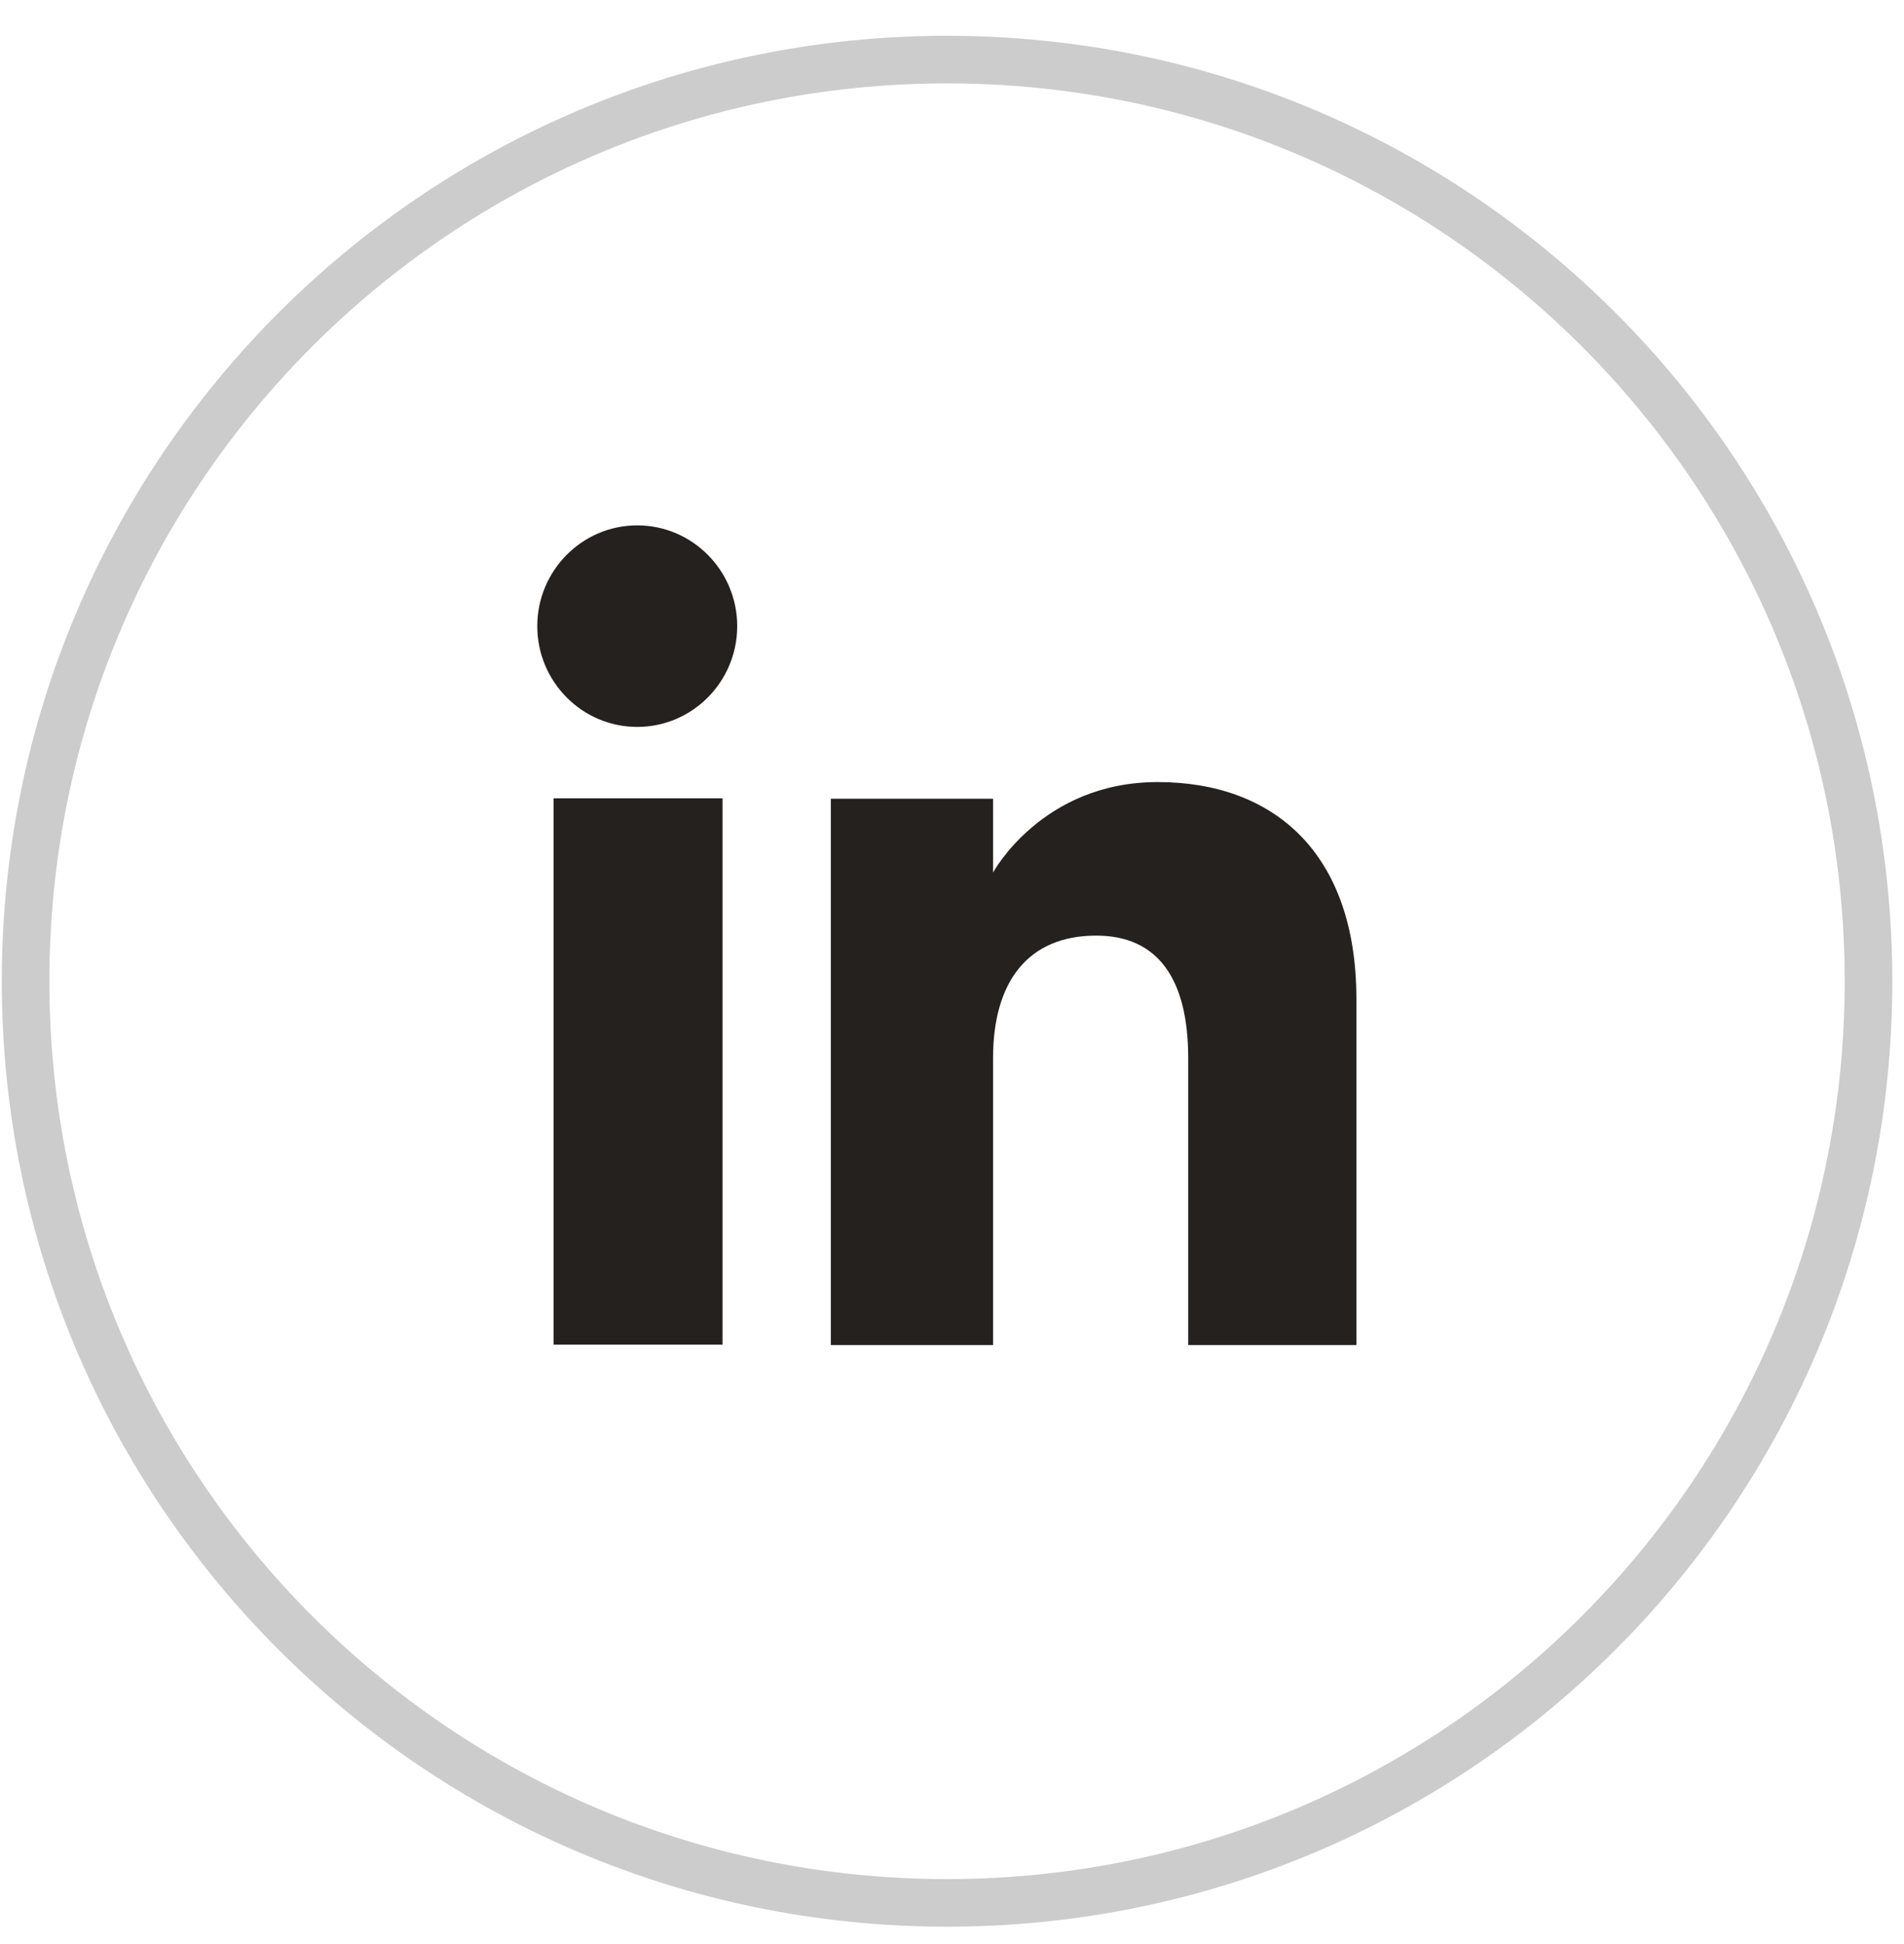
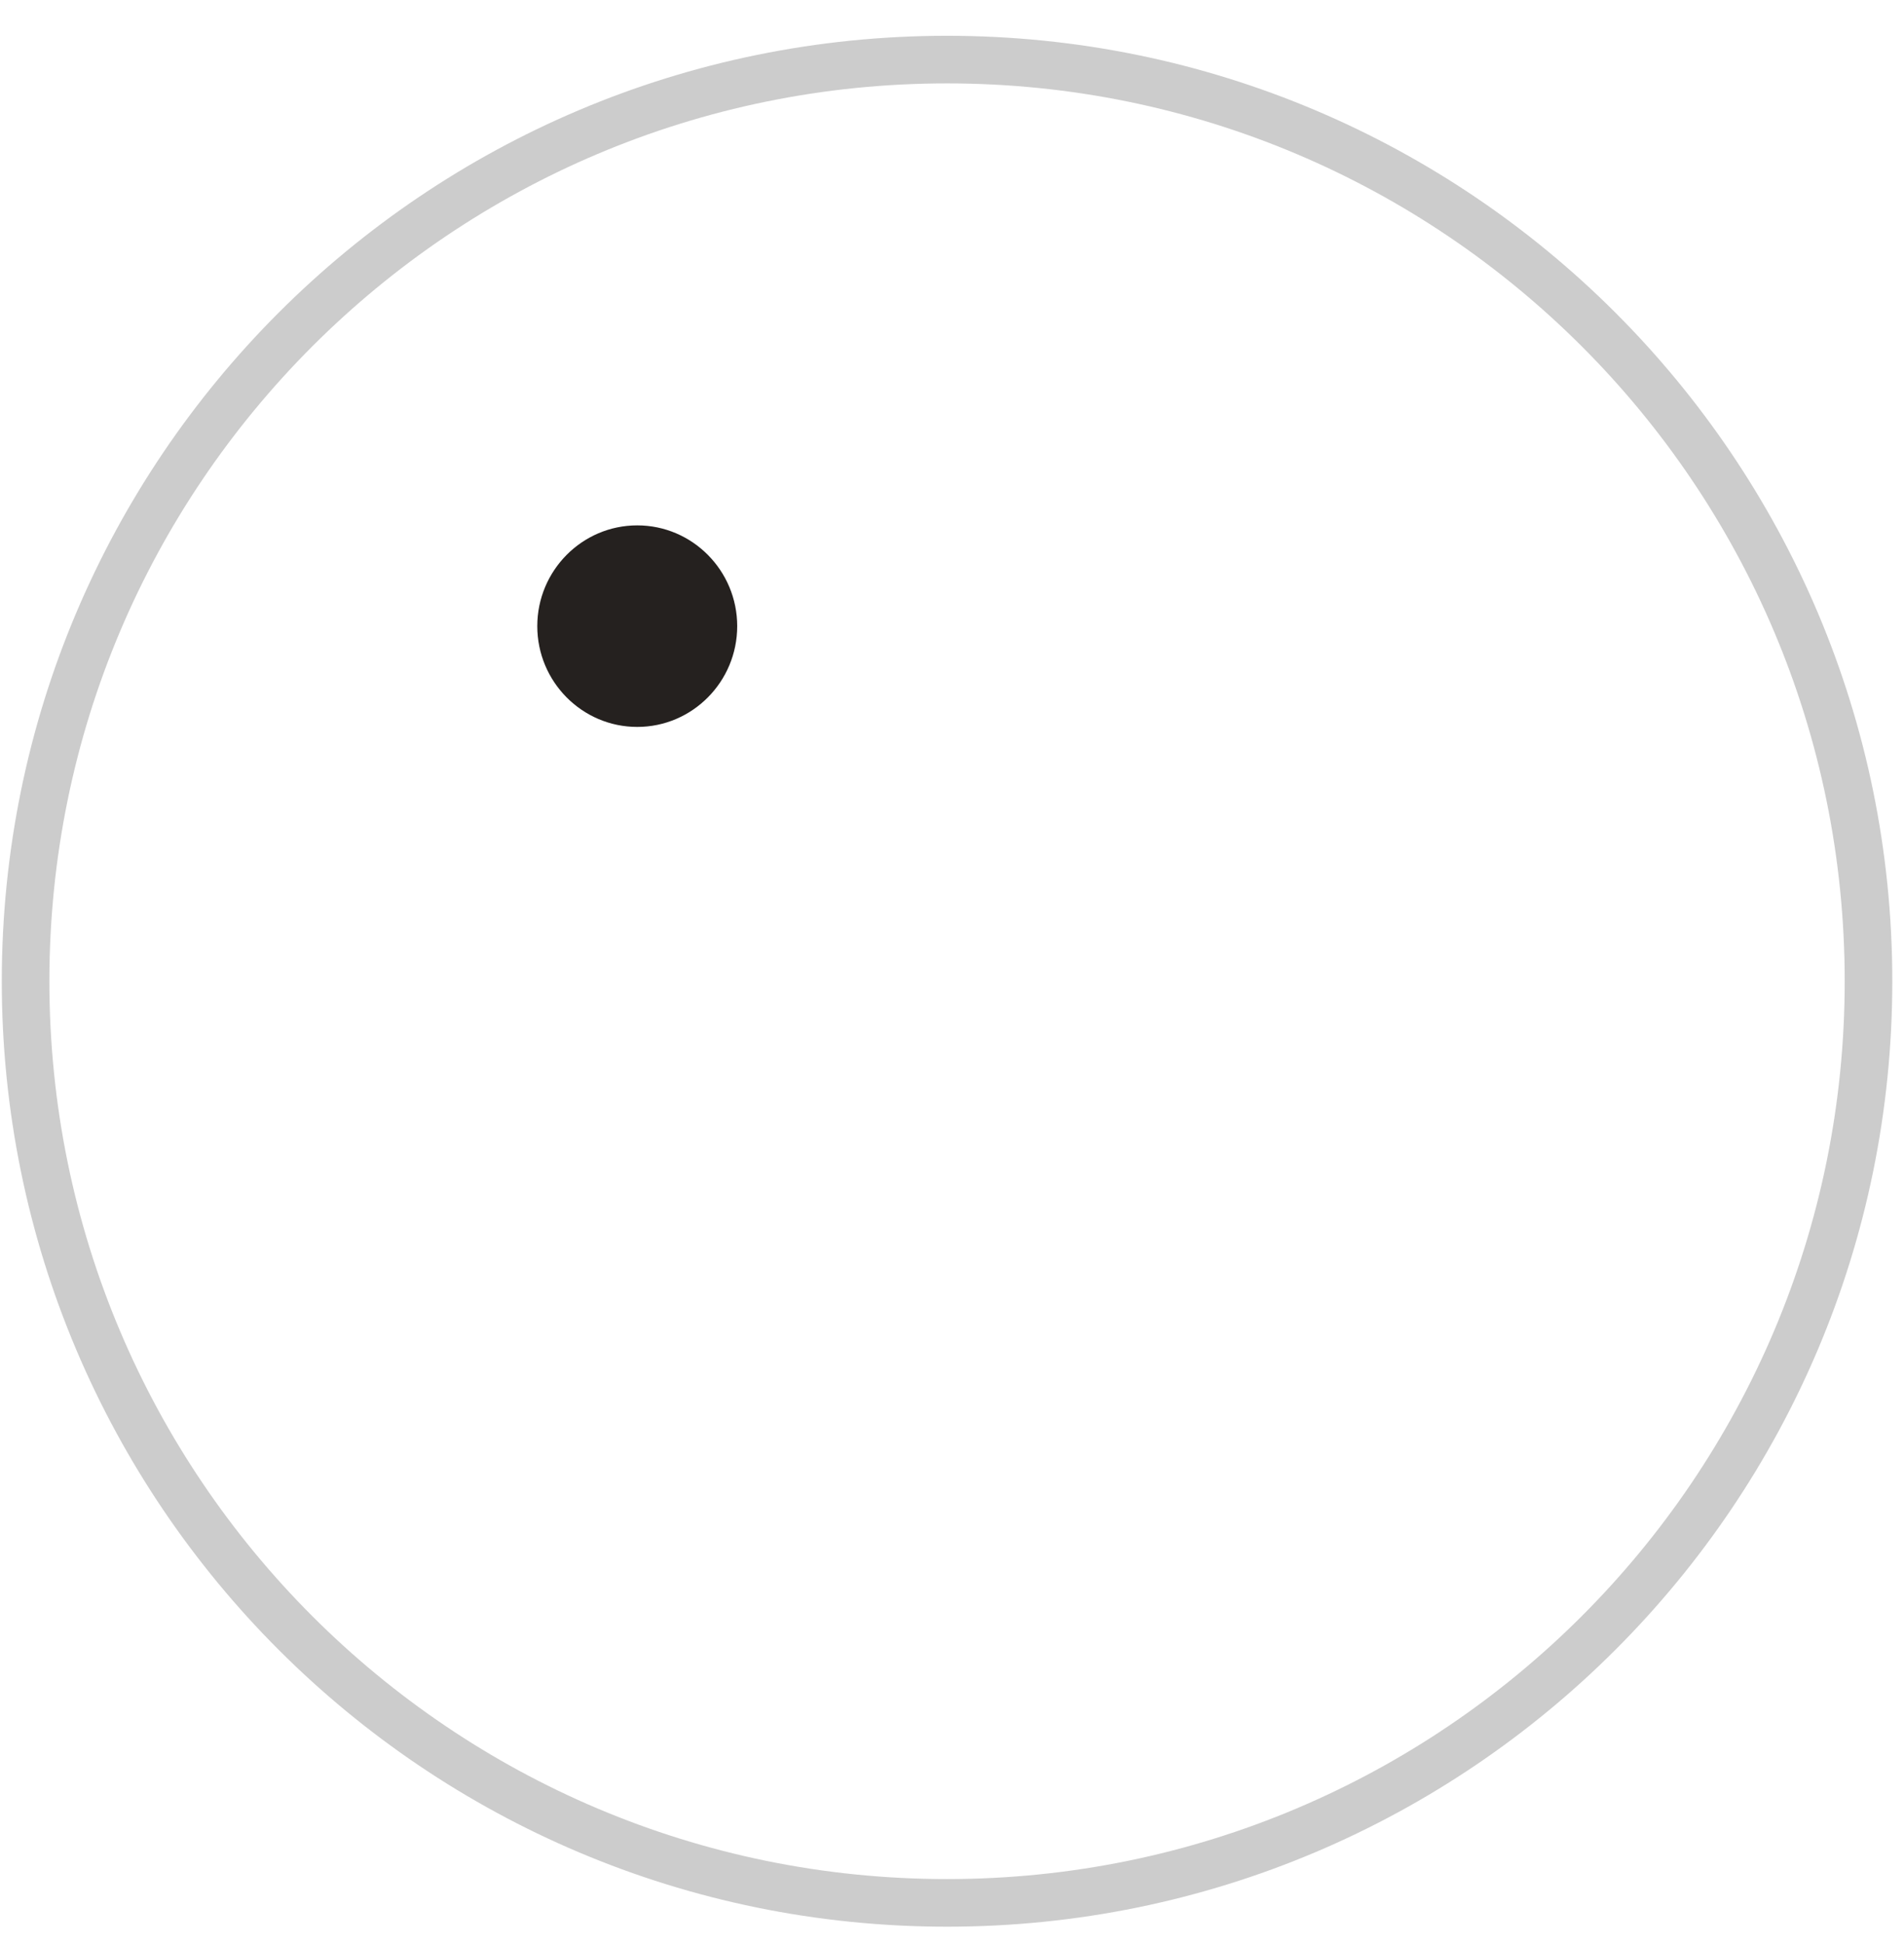
<svg xmlns="http://www.w3.org/2000/svg" width="48" height="49" viewBox="0 0 48 49" fill="none">
  <path d="M23.875 47.962C11.044 47.962 0.645 37.562 0.645 24.732C0.645 11.902 11.044 1.502 23.875 1.502C36.705 1.502 47.105 11.902 47.105 24.732C47.105 37.562 36.705 47.962 23.875 47.962Z" stroke="#CCCCCC" stroke-width="1.2" stroke-miterlimit="10" />
-   <path d="M18.215 20.122H13.955V33.892H18.215V20.122Z" fill="#25211F" />
  <path d="M16.065 18.322C17.455 18.322 18.585 17.182 18.585 15.782C18.585 14.382 17.455 13.242 16.065 13.242C14.675 13.242 13.545 14.382 13.545 15.782C13.545 17.182 14.675 18.322 16.065 18.322Z" fill="#25211F" />
-   <path d="M25.035 26.672C25.035 24.732 25.925 23.582 27.635 23.582C29.205 23.582 29.955 24.692 29.955 26.672V33.902H34.195V25.182C34.195 21.492 32.105 19.712 29.185 19.712C26.265 19.712 25.035 21.992 25.035 21.992V20.132H20.945V33.902H25.035V26.672V26.672Z" fill="#25211F" />
</svg>